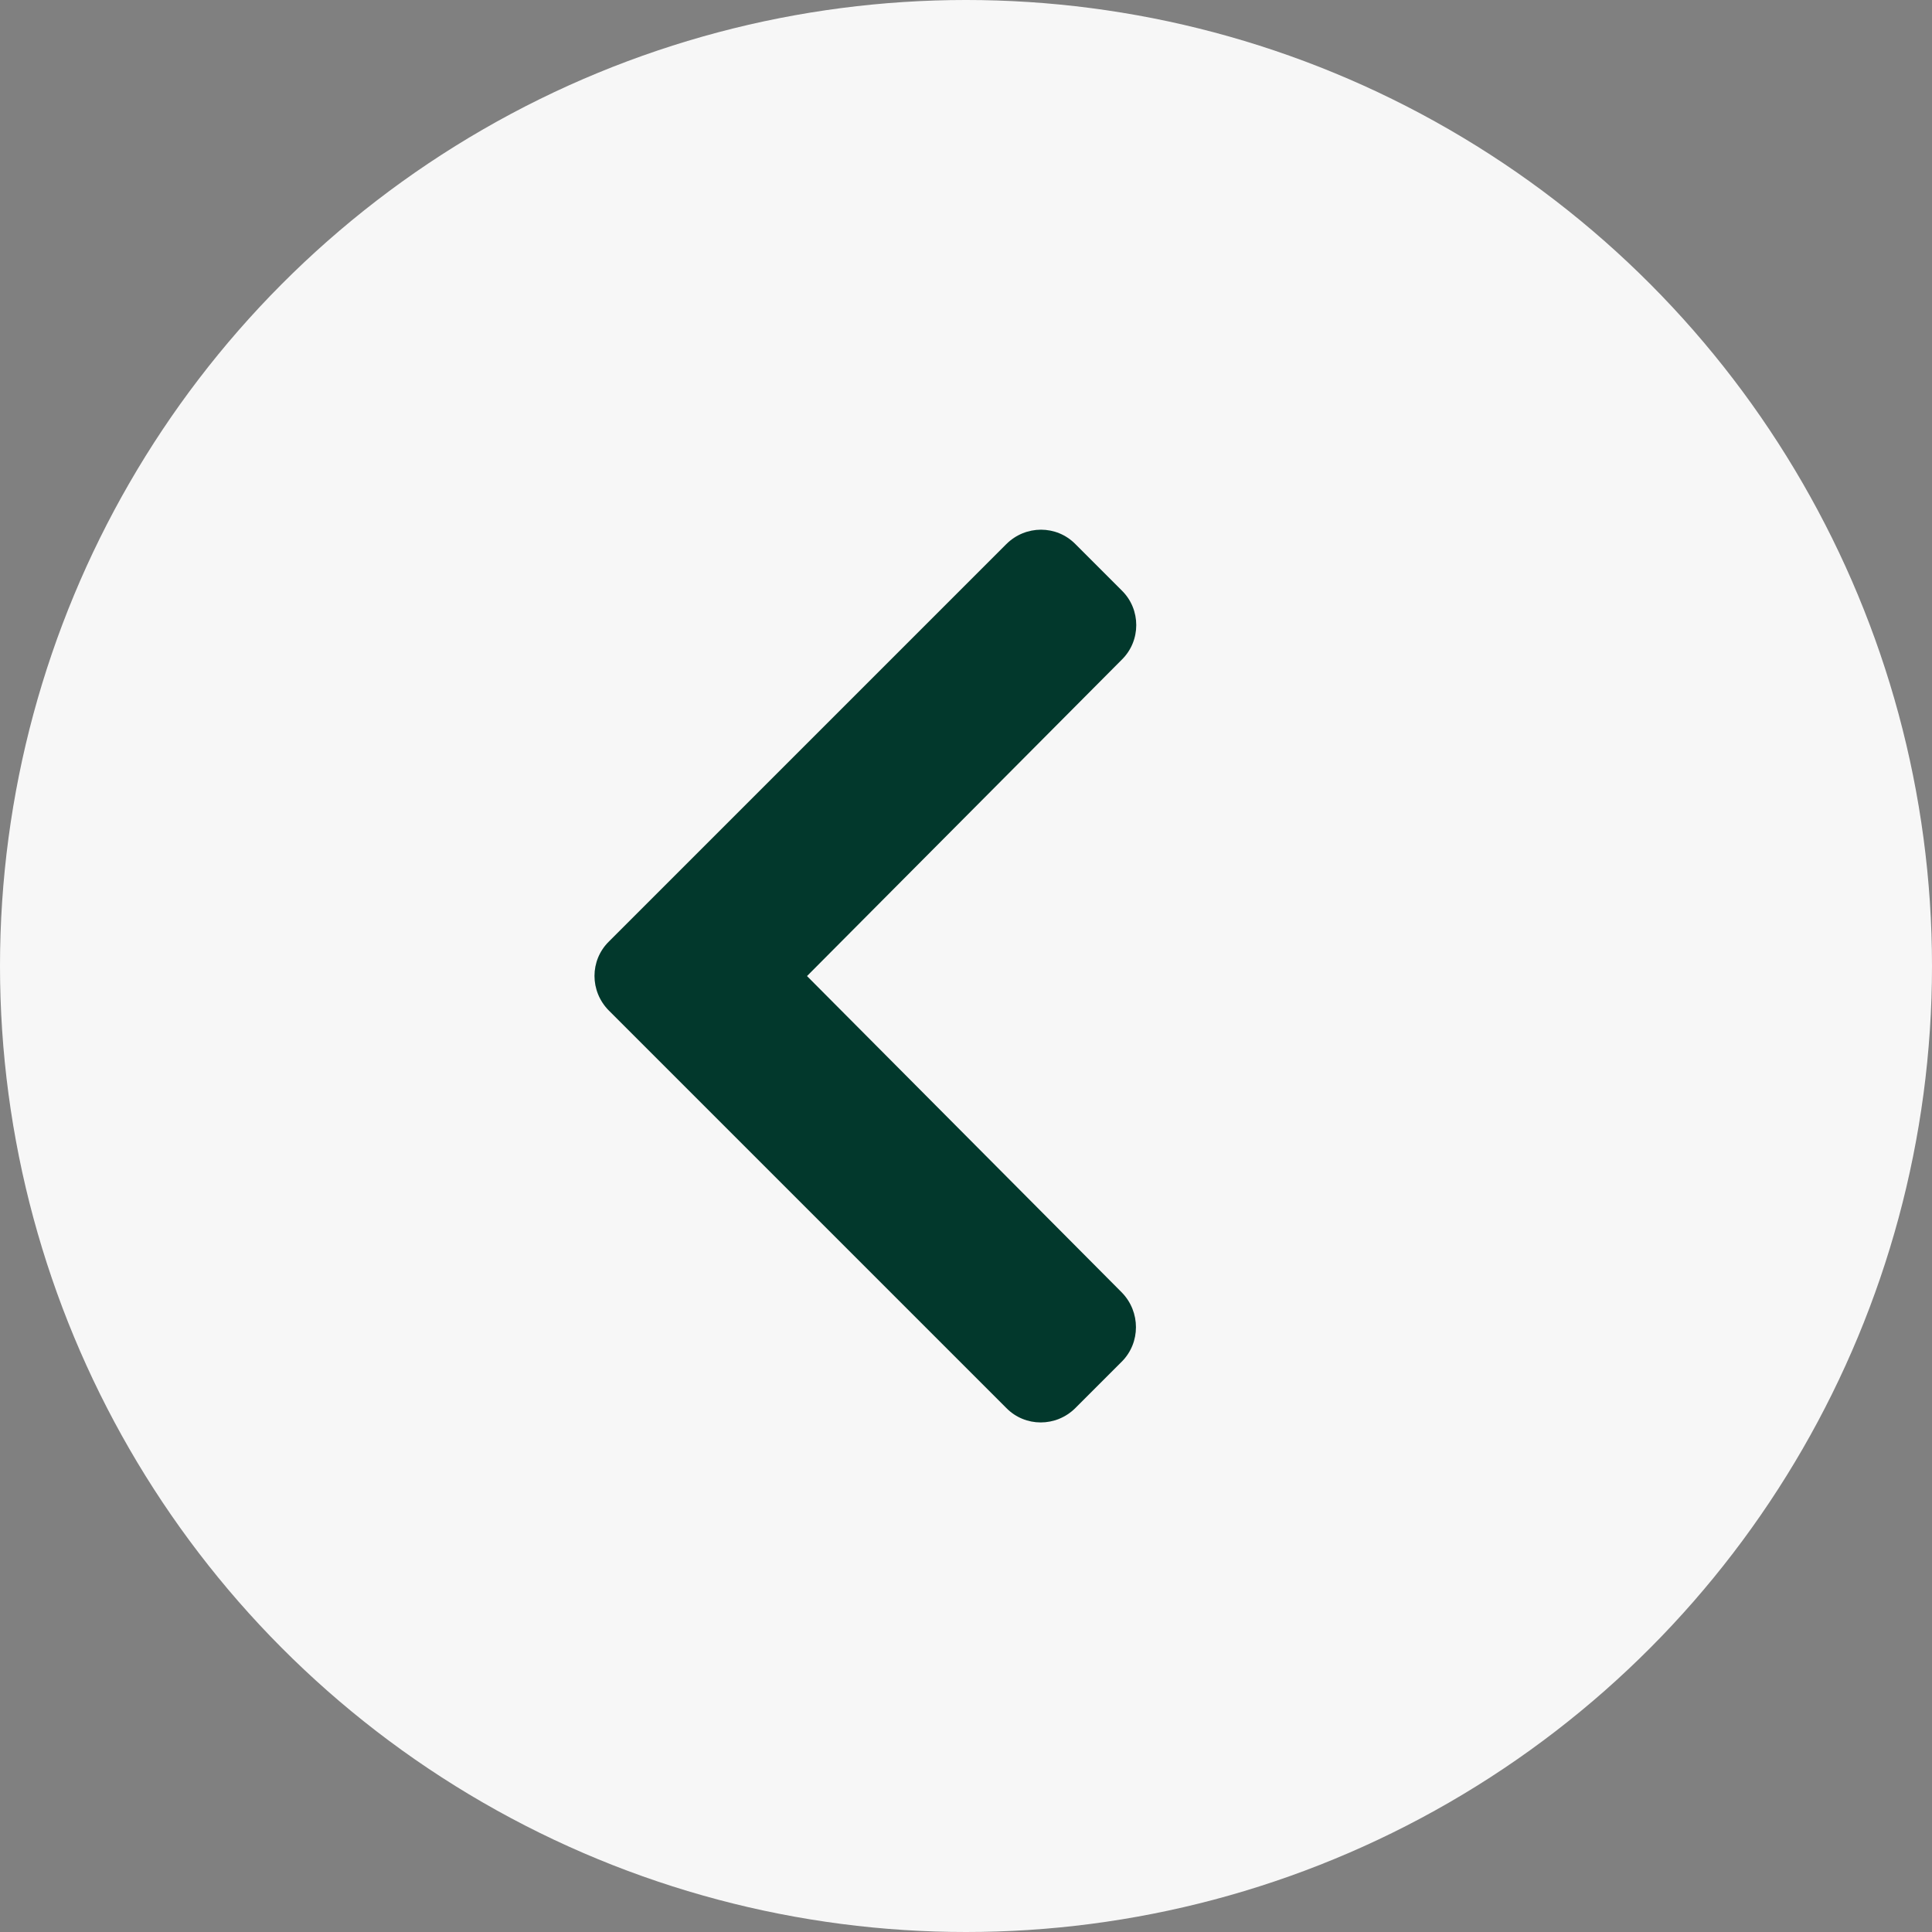
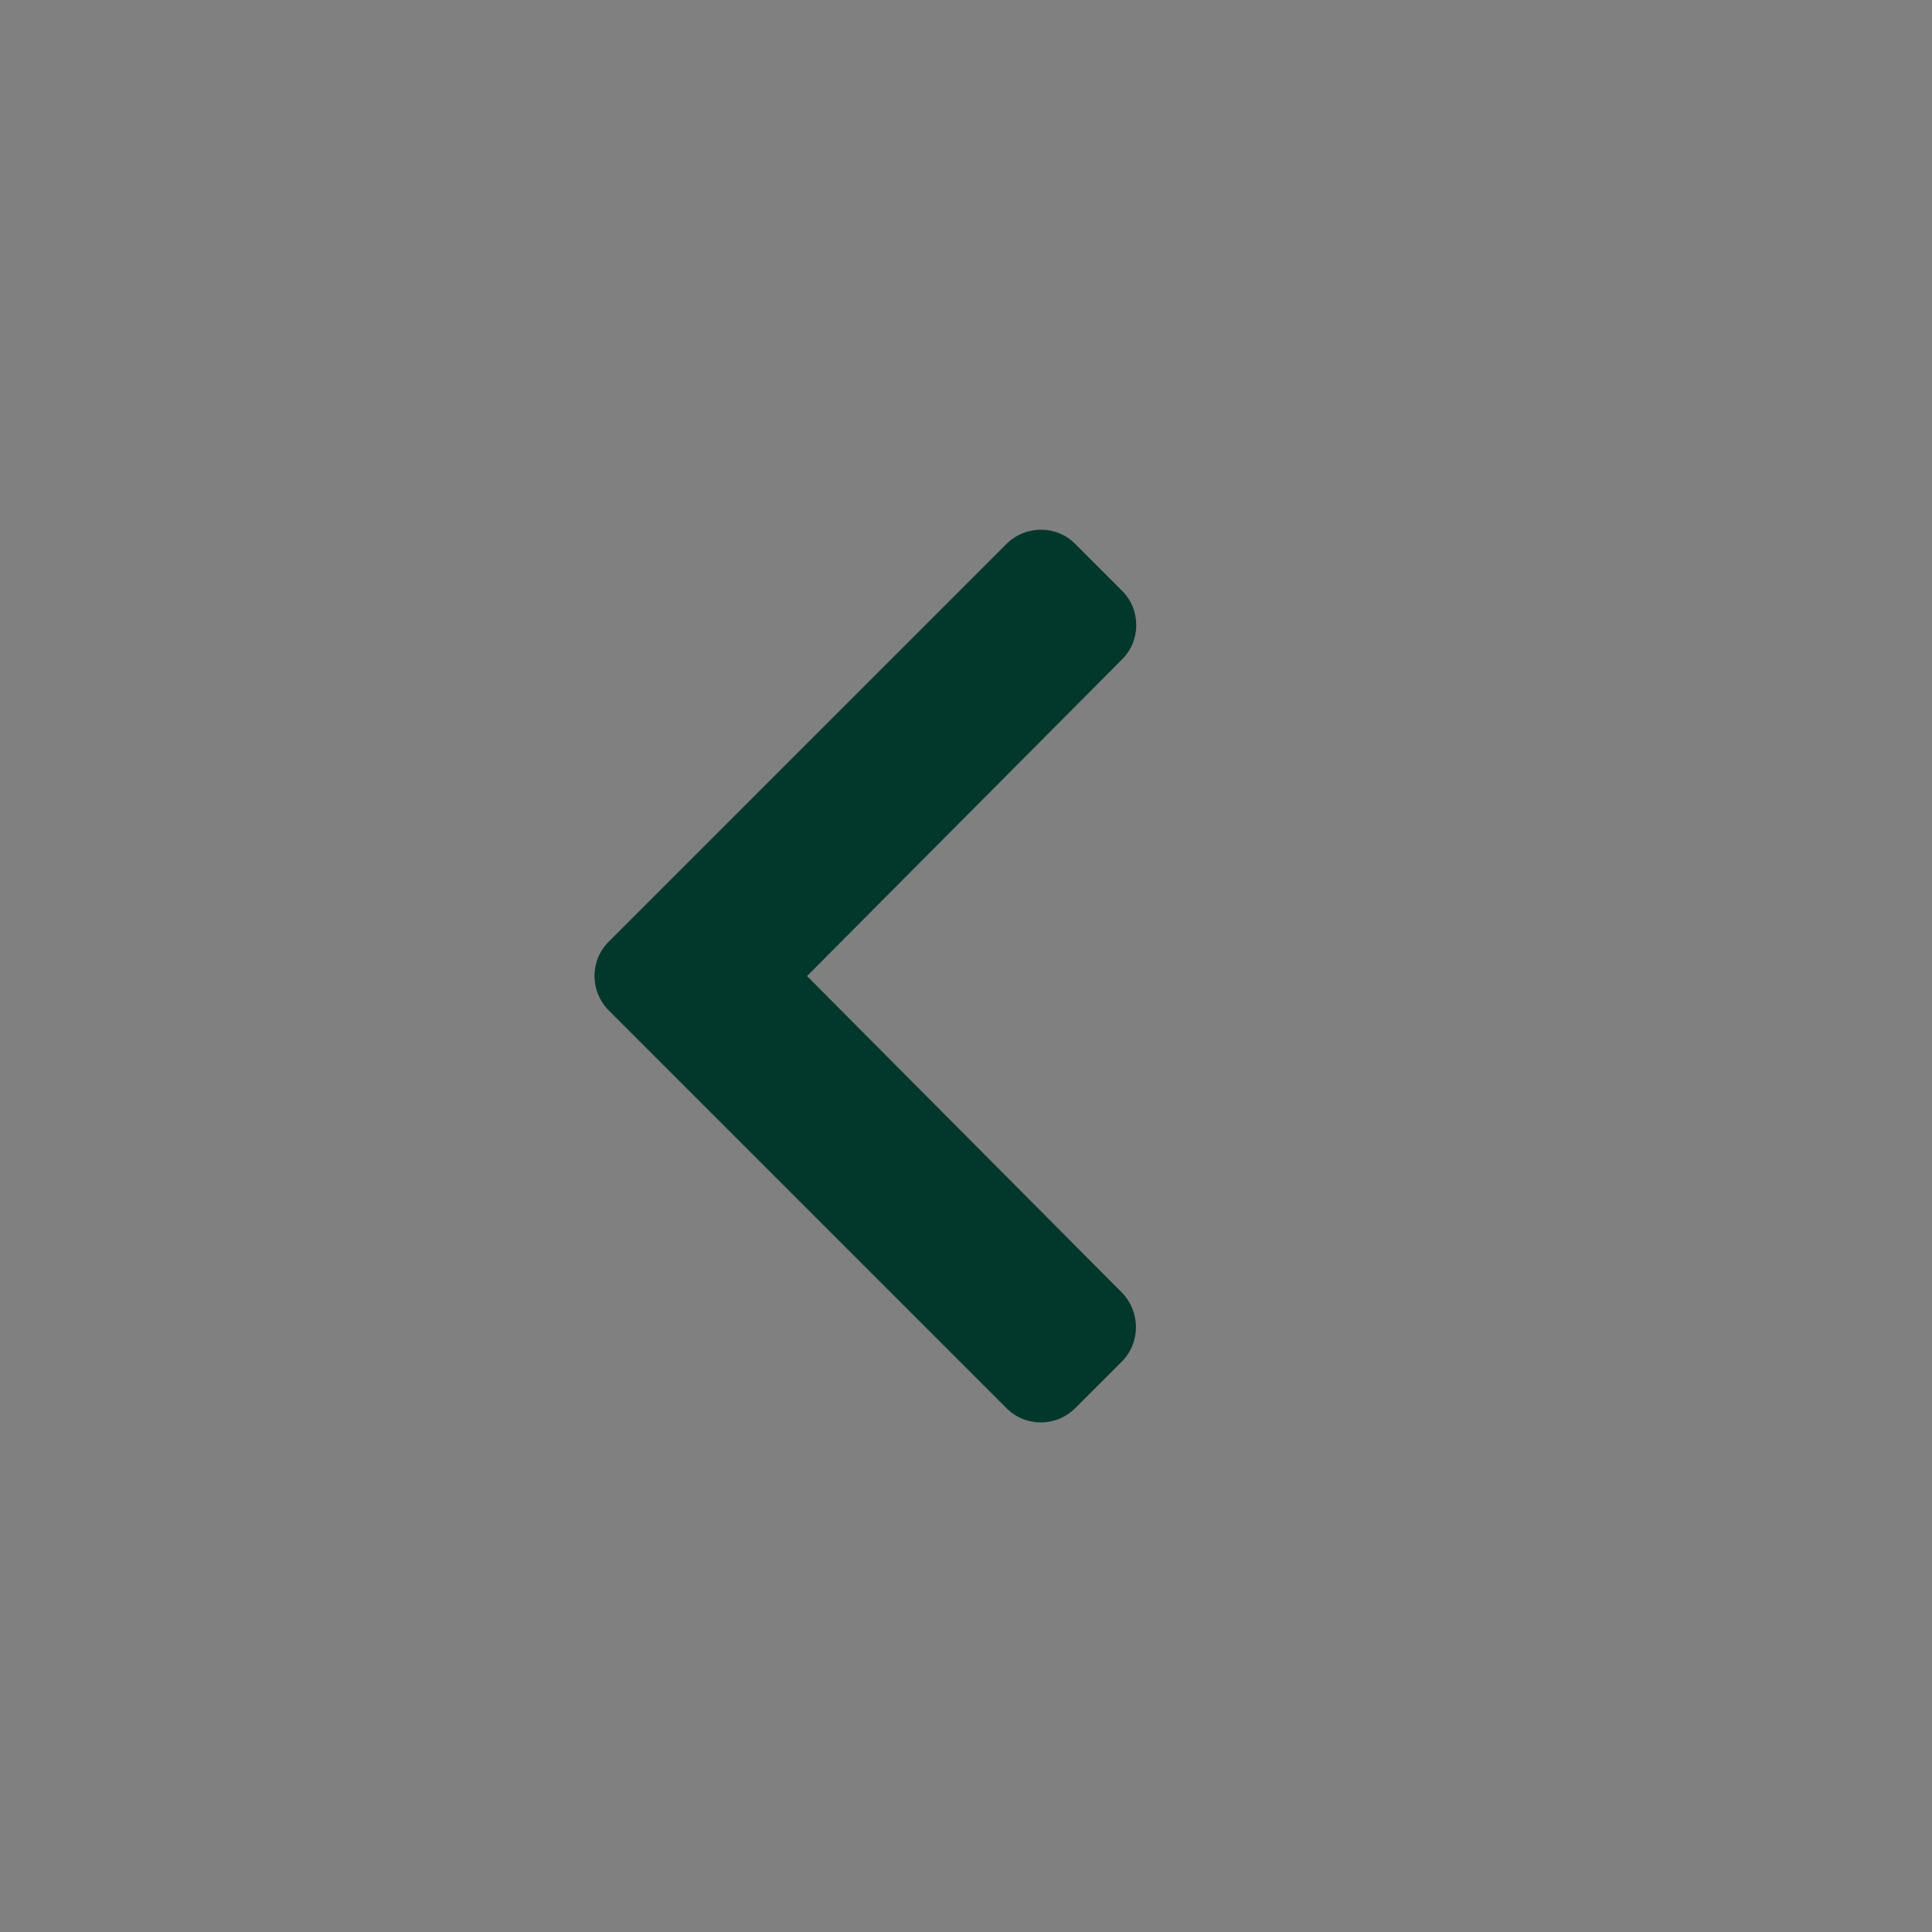
<svg xmlns="http://www.w3.org/2000/svg" version="1.1" id="Layer_1" x="0px" y="0px" viewBox="0 0 48 48" style="enable-background:new 0 0 48 48;" xml:space="preserve">
  <rect x="0" y="0" width="48" height="48" fill="#808080" stroke="none" />
  <style type="text/css">
	.st0{fill-rule:evenodd;clip-rule:evenodd;fill:#F7F7F7;}
	.st1{enable-background:new    ;}
	.st2{fill:#02382C;}
</style>
  <g id="enewsletter">
    <g id="casino_x2F_enewsletter" transform="translate(-965, -1596)">
      <g id="button_x2F_arrow_x2F_left_x2F_round_x2F_light-copy" transform="translate(965, 1596)">
-         <circle id="Oval" class="st0" cx="24" cy="24" r="24" />
        <g class="st1">
          <path class="st2" d="M25,13.52c0.48-0.48,1.25-0.48,1.72,0l1.15,1.15c0.48,0.47,0.48,1.25,0,1.72l-7.82,7.86l7.82,7.86      c0.47,0.48,0.47,1.25,0,1.72l-1.15,1.15c-0.48,0.48-1.25,0.48-1.72,0l-9.87-9.87c-0.48-0.48-0.48-1.25,0-1.72L25,13.52z" />
        </g>
      </g>
    </g>
  </g>
</svg>